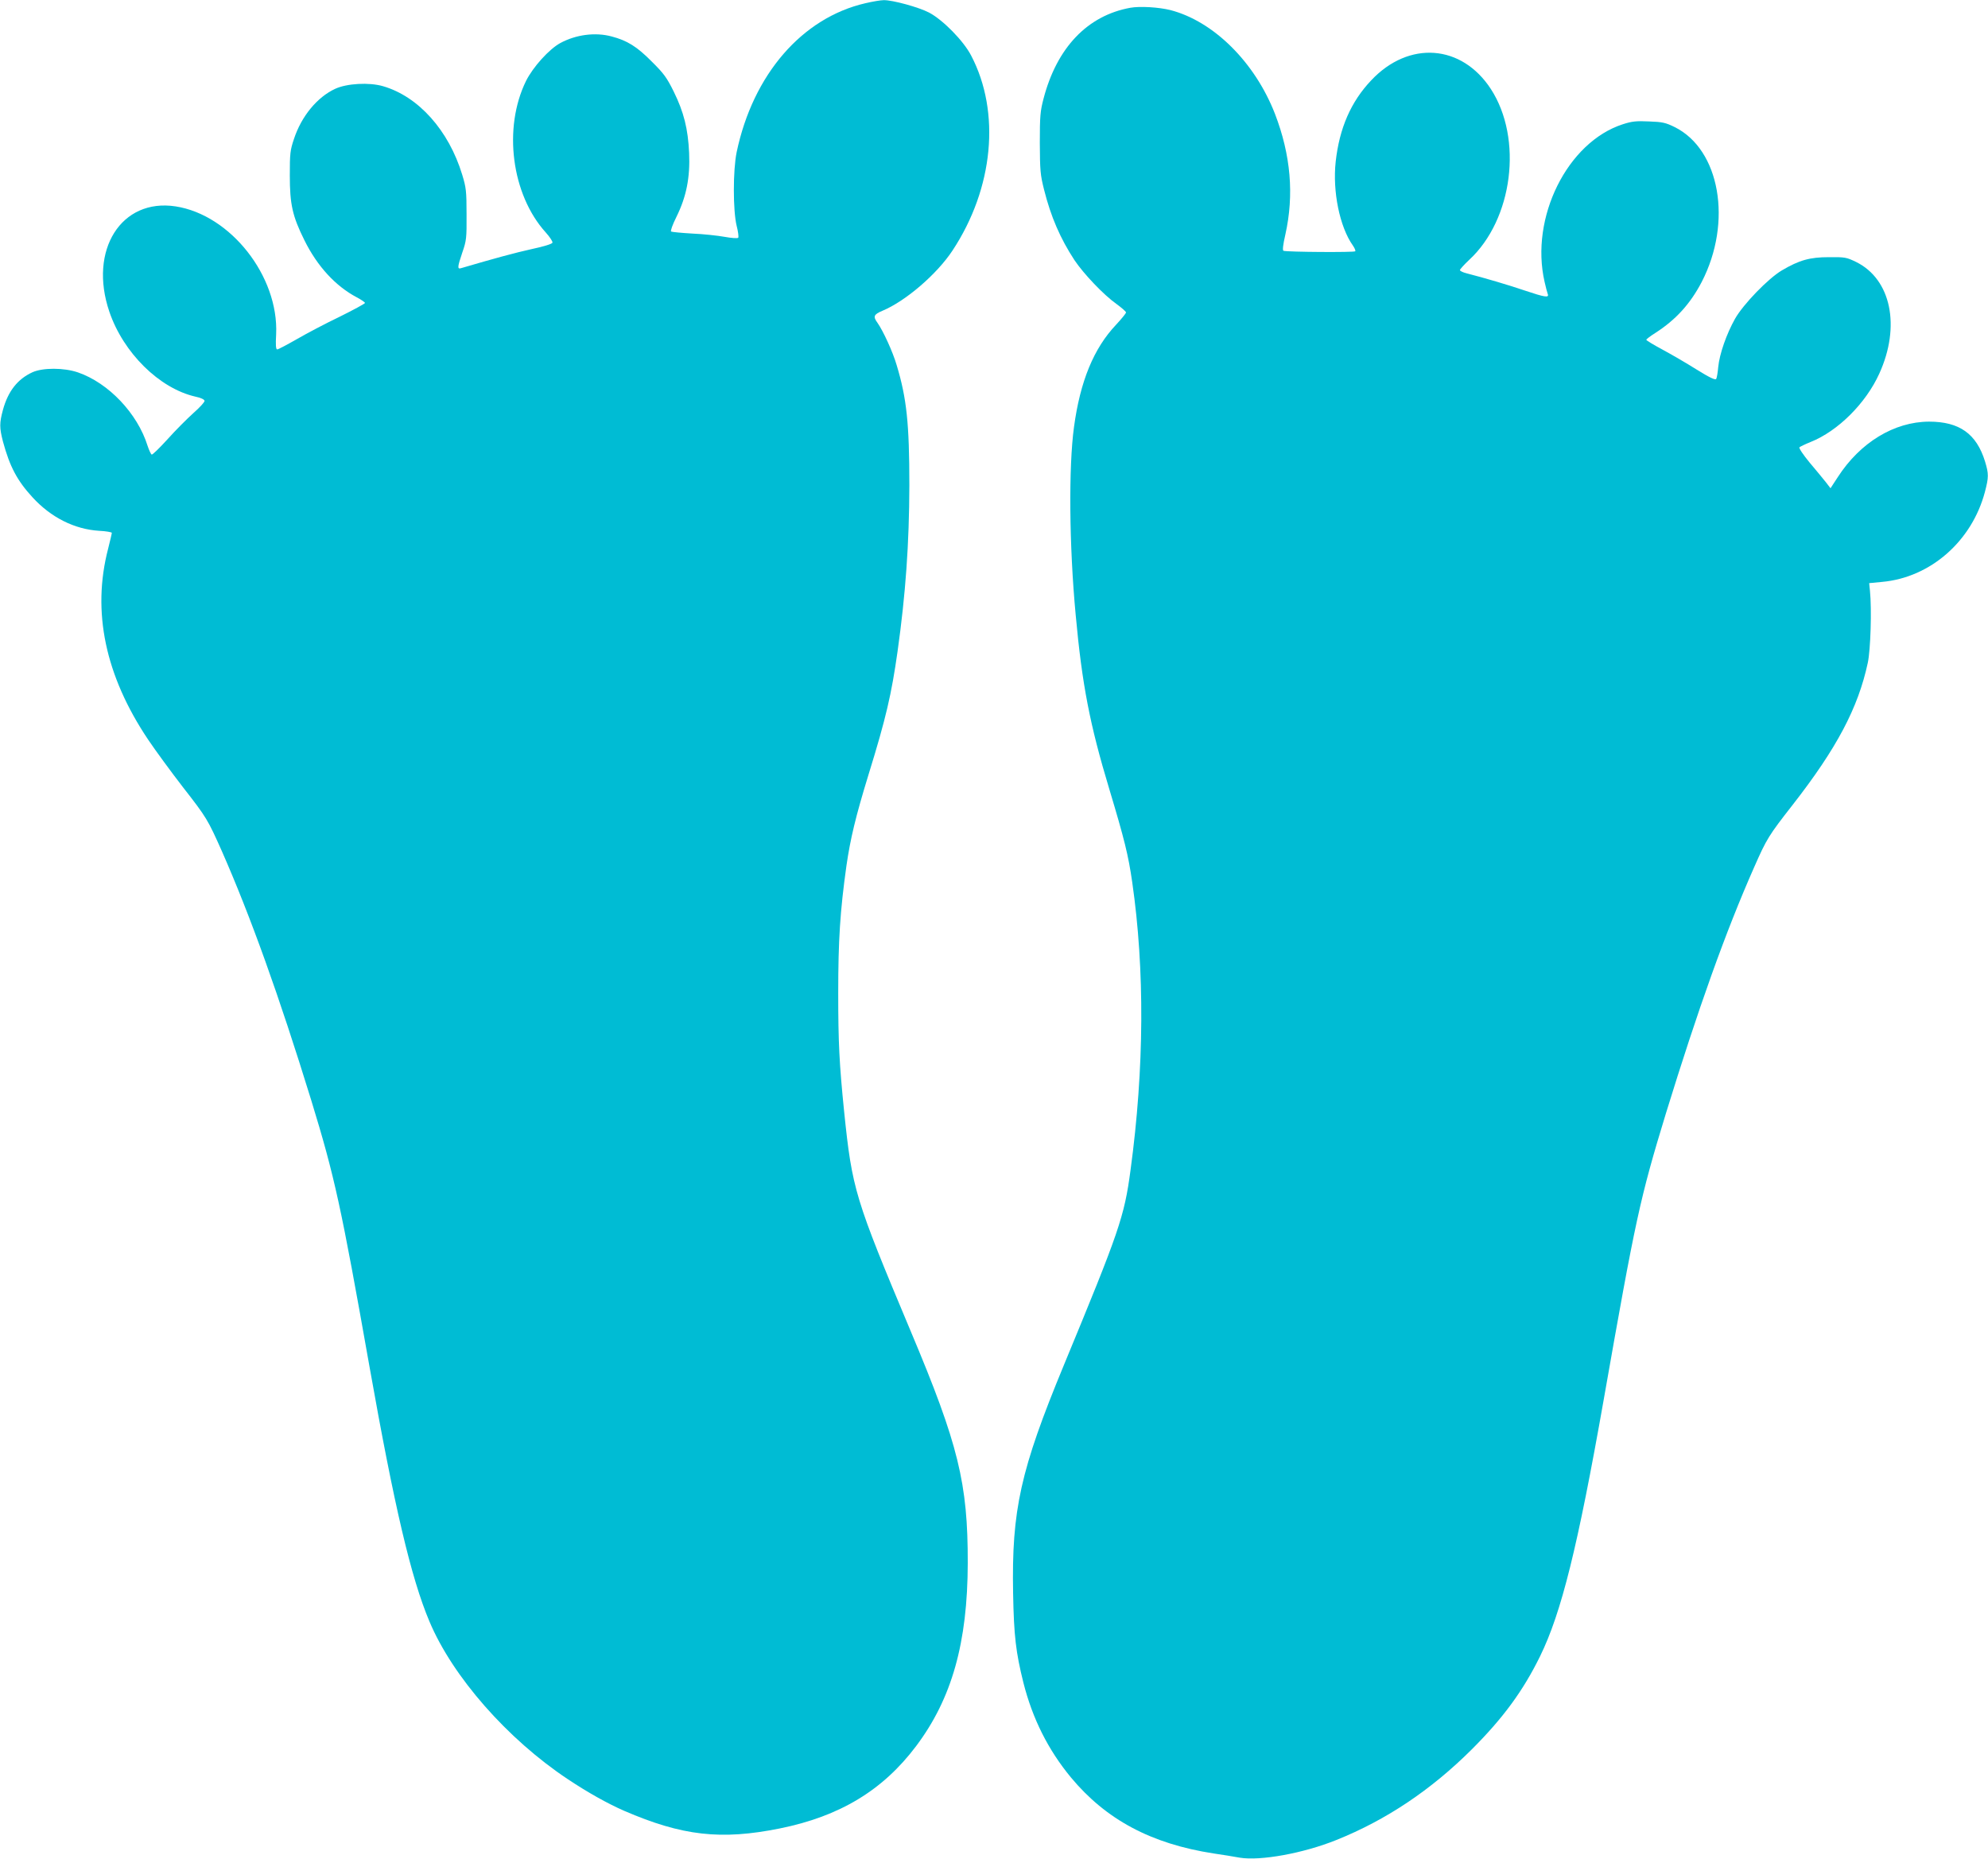
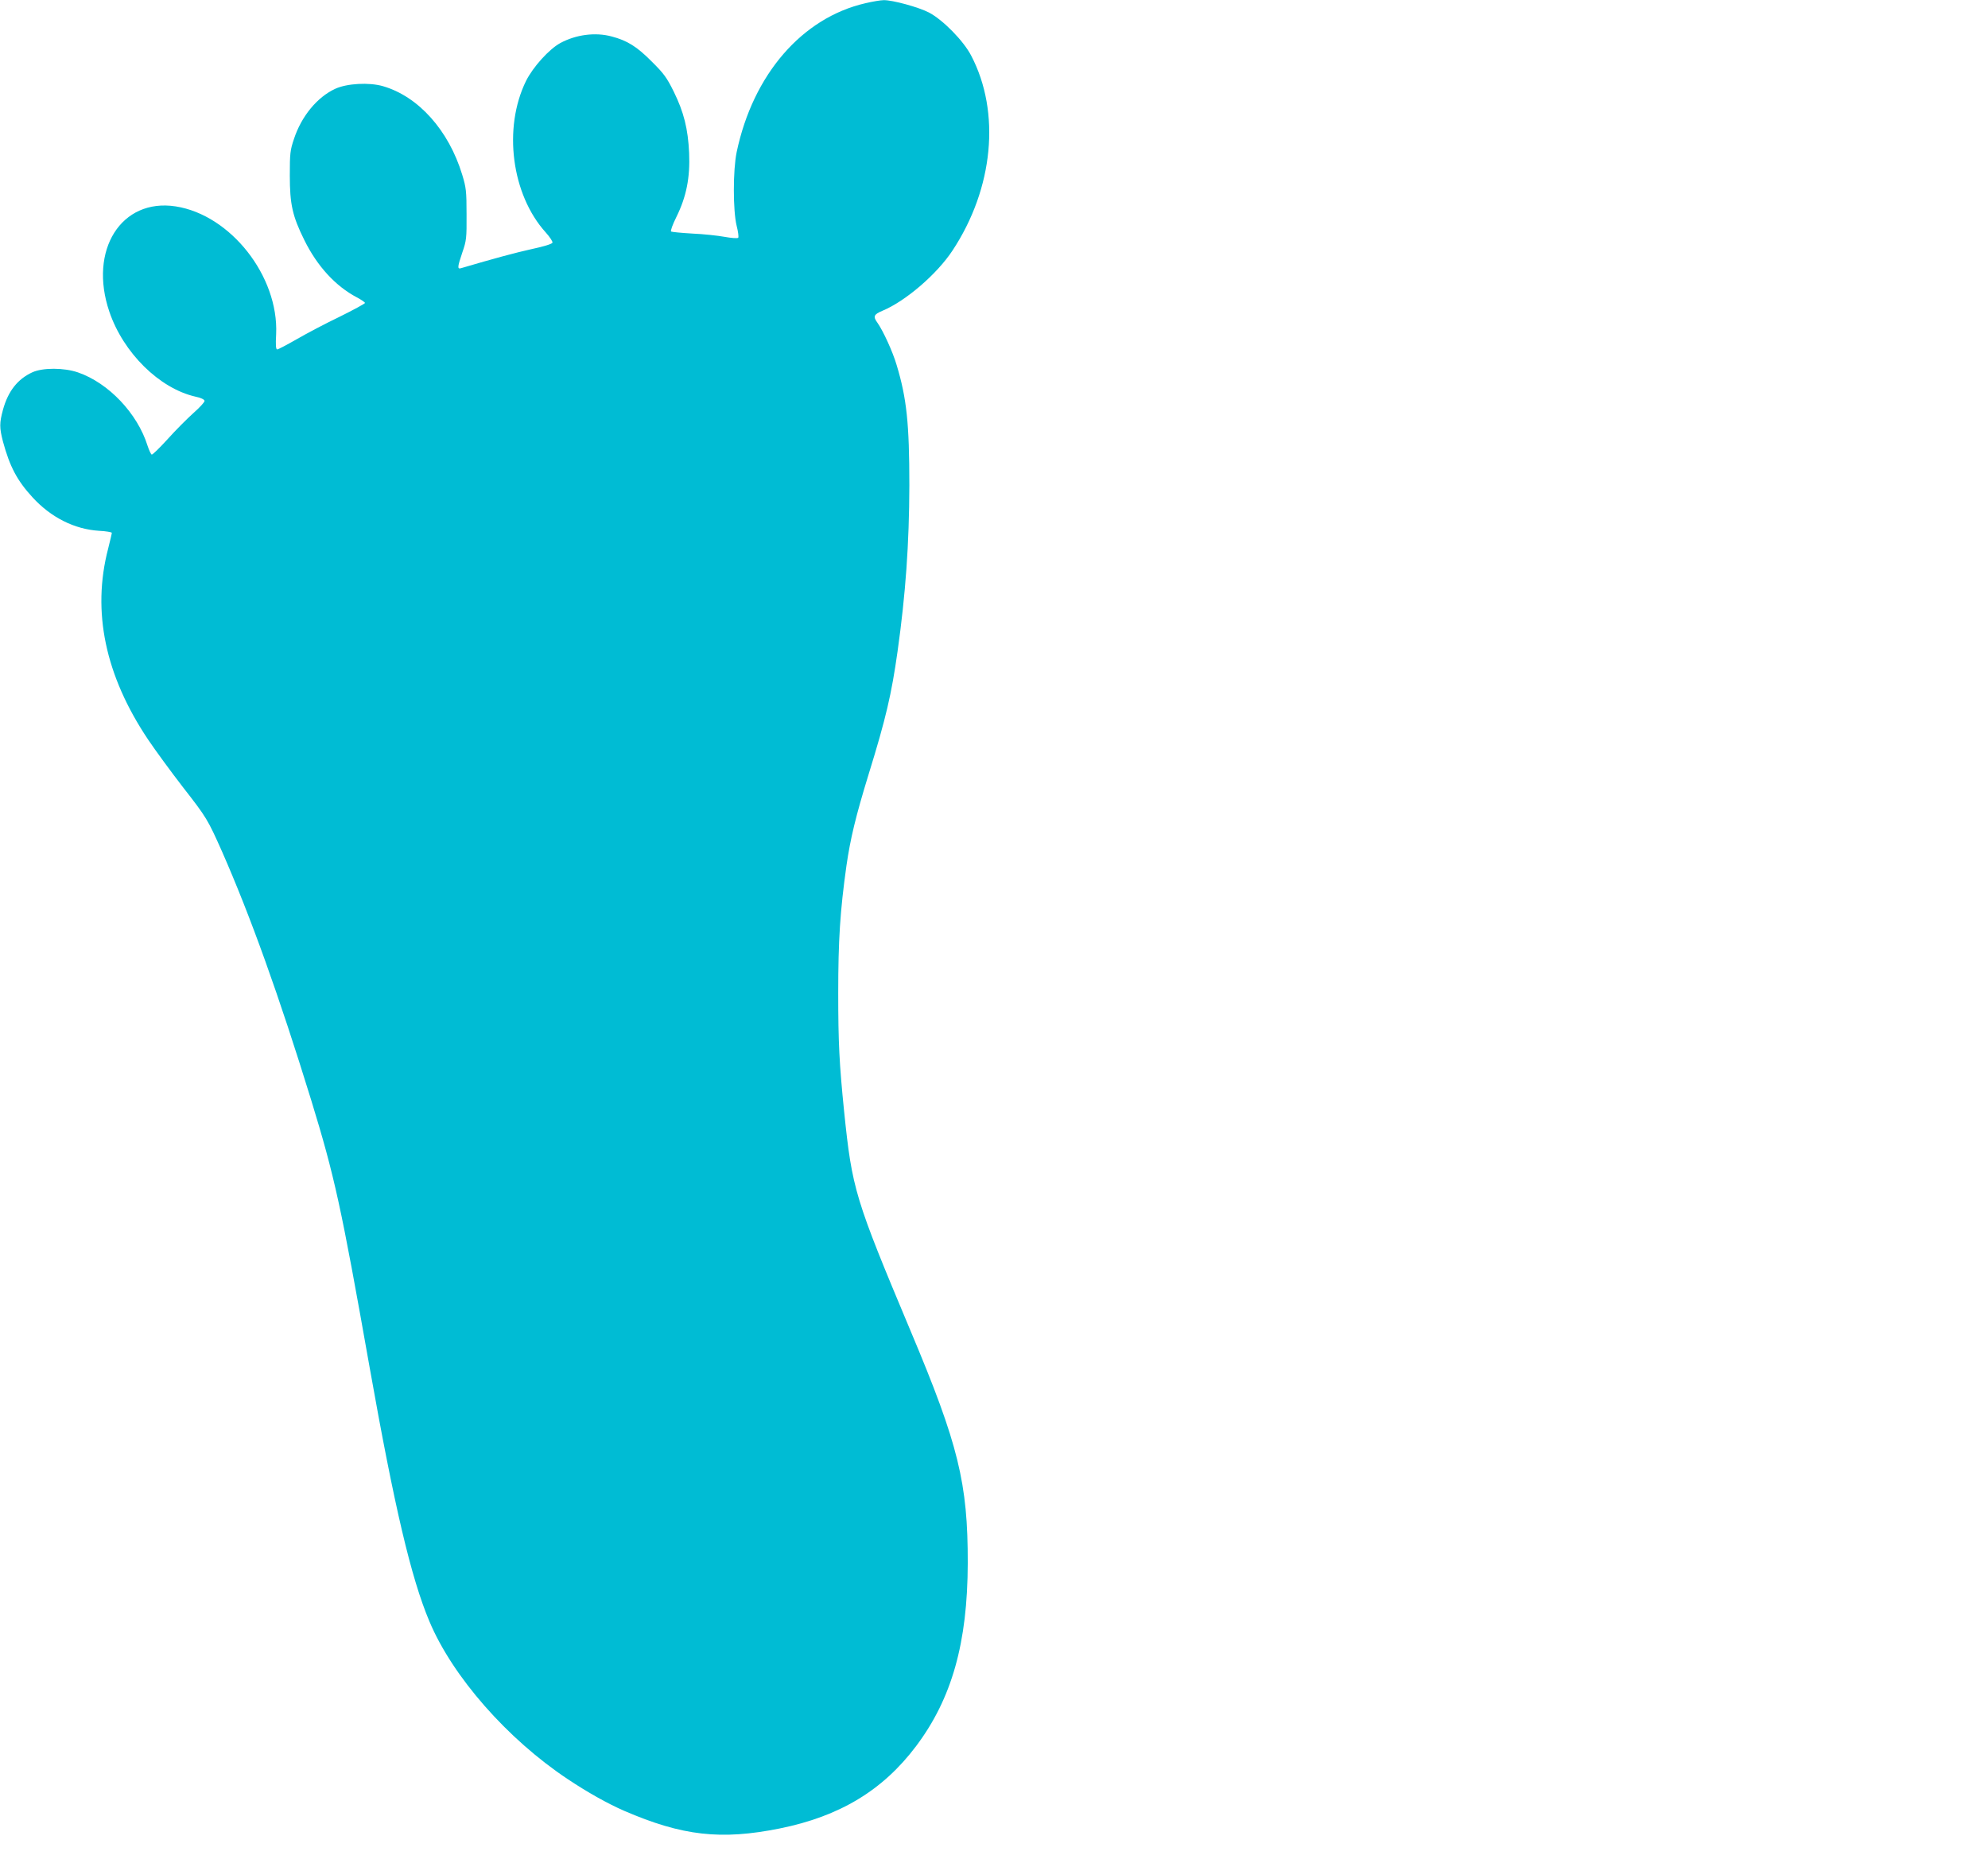
<svg xmlns="http://www.w3.org/2000/svg" version="1.0" width="1280pt" height="1197pt" viewBox="0 0 1280 1197" preserveAspectRatio="xMidYMid meet">
  <g transform="translate(0,1197) scale(0.1,-0.1)" fill="#00bcd4" stroke="none">
    <path d="M5571 11949 c-407 -94 -723 -459 -828 -959 -24 -116 -24 -376 0 -474 10 -38 14 -73 10 -77 -5 -5 -44 -2 -88 6 -44 8 -137 18 -207 21 -70 4 -131 10 -137 13 -5 4 9 44 35 96 63 128 88 251 81 410 -7 155 -34 263 -99 395 -45 91 -64 117 -143 195 -94 95 -157 134 -256 160 -106 29 -231 12 -331 -42 -72 -39 -176 -154 -221 -244 -149 -303 -94 -732 127 -976 26 -29 46 -59 43 -66 -3 -8 -58 -25 -134 -41 -104 -23 -241 -60 -455 -123 -24 -7 -23 7 9 102 26 75 28 91 27 245 0 150 -3 173 -28 255 -87 286 -282 504 -510 570 -89 26 -233 18 -308 -17 -115 -53 -217 -176 -265 -322 -25 -74 -27 -94 -27 -236 0 -186 17 -262 94 -417 83 -168 201 -296 338 -368 28 -15 52 -31 52 -36 0 -4 -73 -44 -162 -88 -90 -43 -215 -109 -277 -145 -63 -36 -120 -66 -126 -66 -9 0 -11 28 -7 98 17 373 -293 768 -647 823 -350 54 -562 -281 -427 -678 90 -265 322 -494 554 -547 34 -7 58 -18 59 -27 1 -8 -31 -43 -72 -79 -40 -36 -115 -111 -166 -168 -51 -56 -97 -101 -102 -99 -5 1 -17 27 -27 57 -65 208 -251 404 -448 472 -91 31 -226 31 -293 1 -96 -44 -157 -122 -190 -242 -23 -85 -23 -115 0 -204 44 -162 91 -251 190 -359 119 -130 270 -206 429 -216 45 -2 82 -9 82 -13 0 -5 -11 -51 -24 -103 -105 -404 -19 -816 258 -1229 45 -67 146 -205 224 -306 153 -196 160 -209 251 -413 183 -416 367 -928 575 -1603 151 -493 192 -681 375 -1715 160 -902 268 -1362 386 -1641 149 -355 502 -757 890 -1015 129 -86 256 -157 363 -204 375 -162 624 -190 1002 -114 387 78 665 246 879 531 230 306 331 666 332 1178 1 514 -60 763 -366 1490 -361 860 -378 915 -430 1418 -31 307 -38 444 -38 762 0 342 12 528 53 821 25 172 59 316 143 589 112 362 147 515 186 790 52 370 75 694 76 1070 0 397 -17 560 -82 775 -25 85 -86 218 -123 271 -30 41 -25 54 32 78 149 62 351 236 451 388 264 400 311 890 120 1255 -49 95 -182 230 -271 277 -67 35 -236 81 -292 80 -19 0 -73 -9 -119 -20z" />
-     <path d="M7278 11920 c-276 -50 -473 -256 -559 -585 -21 -80 -24 -111 -24 -285 1 -177 3 -205 27 -300 44 -176 105 -316 196 -455 59 -88 188 -224 270 -282 34 -25 62 -49 62 -55 0 -6 -29 -41 -64 -79 -144 -152 -231 -364 -271 -659 -35 -256 -31 -764 11 -1210 41 -448 91 -706 216 -1120 98 -326 123 -427 148 -601 81 -562 78 -1198 -11 -1854 -40 -300 -72 -392 -429 -1255 -280 -677 -337 -933 -327 -1470 5 -274 18 -381 66 -574 59 -234 160 -434 306 -611 226 -272 517 -428 920 -490 55 -8 130 -20 167 -27 133 -22 410 28 623 114 321 129 609 322 871 583 201 201 330 376 440 600 137 280 242 701 410 1654 205 1166 233 1293 400 1841 207 672 384 1169 568 1585 81 184 94 205 248 402 284 364 422 625 484 915 18 83 26 345 14 463 l-5 50 83 8 c311 28 578 262 662 579 25 95 25 117 1 196 -55 179 -165 257 -361 257 -224 -1 -443 -134 -587 -357 l-47 -72 -30 39 c-17 21 -64 79 -105 127 -42 51 -70 93 -65 98 5 4 37 20 72 34 176 70 356 250 442 440 139 305 76 608 -149 719 -62 30 -71 32 -176 31 -122 0 -190 -19 -302 -85 -87 -51 -249 -218 -302 -312 -55 -98 -100 -227 -108 -311 -3 -35 -9 -70 -13 -76 -6 -9 -43 9 -127 61 -65 41 -165 99 -221 129 -56 30 -102 58 -102 62 0 4 26 24 58 44 132 85 225 187 299 329 199 386 117 853 -175 997 -57 28 -78 33 -164 36 -82 4 -110 1 -169 -18 -357 -115 -599 -601 -504 -1015 7 -33 17 -68 20 -77 11 -27 -16 -23 -150 22 -106 36 -252 79 -372 110 -24 6 -43 15 -43 21 0 5 27 35 60 66 281 260 347 780 139 1100 -188 288 -528 313 -770 56 -131 -138 -205 -308 -229 -524 -21 -192 26 -420 110 -539 12 -17 19 -34 16 -38 -5 -8 -436 -5 -462 3 -7 2 -4 36 12 105 57 255 35 512 -67 777 -129 332 -395 596 -673 668 -76 19 -197 26 -258 15z" />
  </g>
</svg>